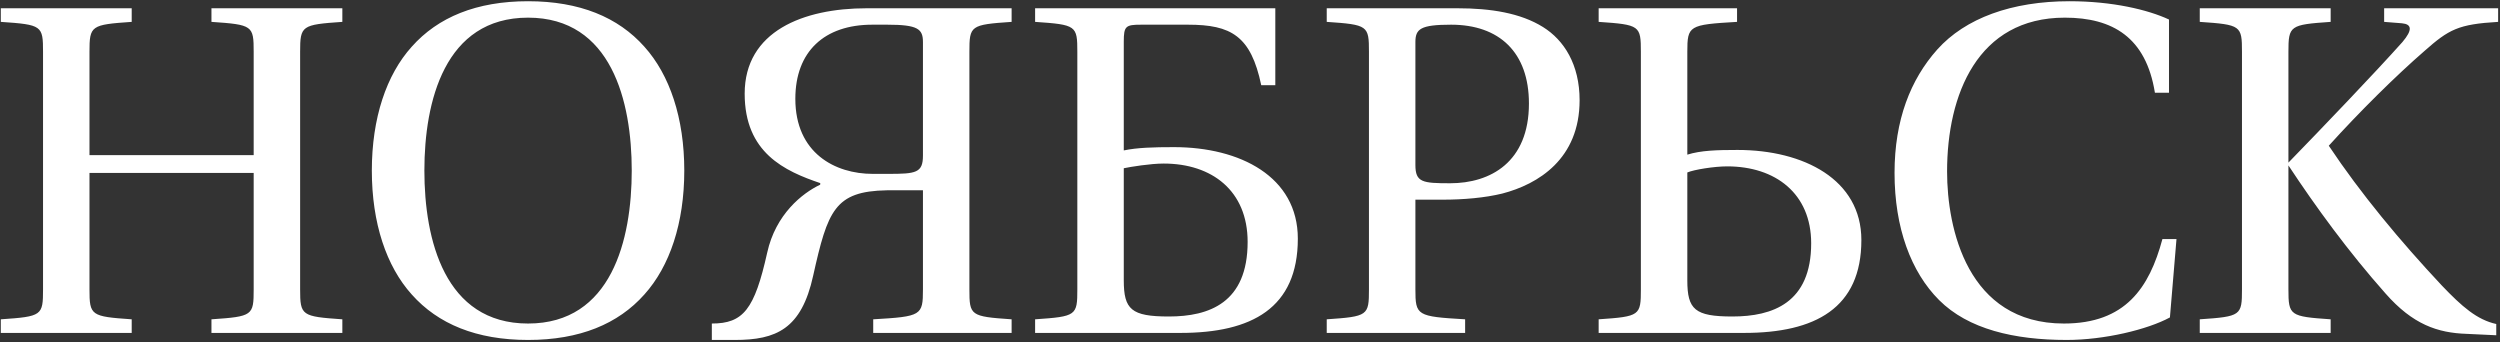
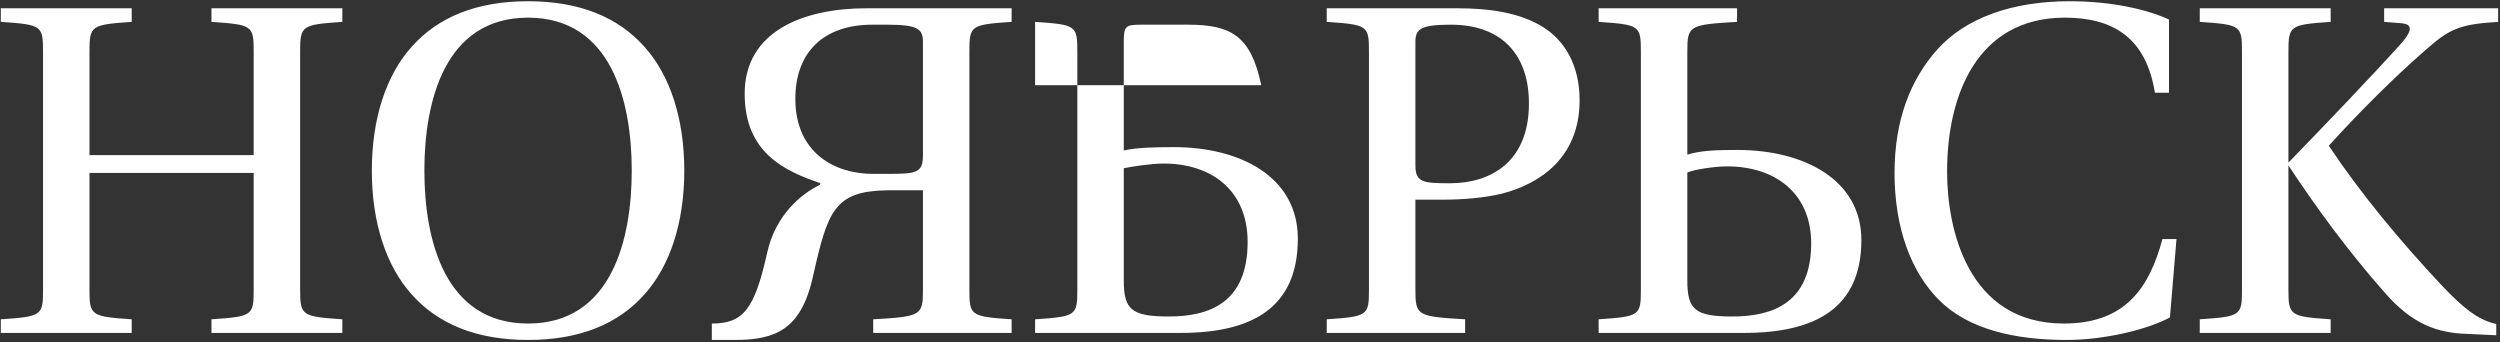
<svg xmlns="http://www.w3.org/2000/svg" width="1162" height="159" viewBox="0 0 1162 159" fill="none">
  <rect x="0" y="0" width="1162" height="159" fill="#333333" stroke="none" />
-   <path d="M0.376 154.74V148.416C19.565 147.108 20.002 146.672 20.002 134.46V24.123C20.002 11.911 19.565 11.475 0.376 10.167V3.843H61.215V10.167C42.243 11.475 41.589 11.911 41.589 24.123V72.096H117.91V24.123C117.91 11.911 117.474 11.475 98.284 10.167V3.843H159.123V10.167C140.152 11.475 139.498 11.911 139.498 24.123V134.46C139.498 146.672 140.152 147.108 159.123 148.416V154.74H98.284V148.416C117.474 147.108 117.91 146.672 117.91 134.46V80.382H41.589V134.46C41.589 146.672 42.243 147.108 61.215 148.416V154.74H0.376ZM172.828 79.291C172.828 54.869 179.588 34.807 191.363 21.724C203.574 7.986 221.455 0.572 245.442 0.572C269.428 0.572 287.309 7.986 299.52 21.724C311.295 34.807 318.055 54.869 318.055 79.291C318.055 103.714 311.295 123.775 299.52 136.859C287.309 150.597 269.428 158.011 245.442 158.011C221.455 158.011 203.574 150.597 191.363 136.859C179.588 123.775 172.828 103.714 172.828 79.291ZM197.251 79.291C197.251 111.346 206.627 150.378 245.442 150.378C284.256 150.378 293.633 111.346 293.633 79.291C293.633 47.237 284.256 8.204 245.442 8.204C206.627 8.204 197.251 47.237 197.251 79.291ZM330.859 158.011V150.378C345.469 150.378 350.703 143.837 356.59 117.452C360.515 99.571 372.945 89.758 381.231 85.833V85.179H381.449C364.658 79.509 346.123 71.005 346.123 43.53C346.123 14.528 373.381 3.843 402.819 3.843H470.199V10.167C451.01 11.475 450.574 11.911 450.574 24.123V134.46C450.574 146.672 451.01 147.108 470.199 148.416V154.74H405.872V148.416C428.332 147.108 428.986 146.672 428.986 134.46V88.45H412.195C387.991 88.886 384.72 97.826 377.96 128.137C372.509 152.995 360.733 158.011 341.544 158.011H330.859ZM369.674 45.928C369.674 71.223 388.209 80.818 405.653 80.818H412.849C425.715 80.818 428.986 80.382 428.986 72.314V19.543C428.986 13.438 426.587 11.475 412.413 11.475H405.435C383.193 11.475 369.674 23.904 369.674 45.928ZM481.119 154.74V148.416C500.308 147.108 500.744 146.672 500.744 134.46V24.123C500.744 11.911 500.308 11.475 481.119 10.167V3.843H592.765V39.605H586.223C581.426 16.709 572.267 11.475 552.206 11.475H530.4C523.204 11.475 522.332 12.129 522.332 19.325V69.915C528.656 68.606 536.07 68.388 545.664 68.388C576.41 68.388 603.232 82.126 603.232 110.91C603.232 143.183 581.862 154.74 548.717 154.74H481.119ZM522.332 130.317C522.332 143.837 525.821 147.108 543.265 147.108C562.019 147.108 579.899 140.784 579.899 112.436C579.899 88.668 563.327 76.02 540.867 76.02C534.761 76.02 525.385 77.547 522.332 78.201V130.317ZM616.664 154.74V148.416C635.853 147.108 636.29 146.672 636.29 134.46V24.123C636.29 11.911 635.853 11.475 616.664 10.167V3.843H677.503C692.767 3.843 706.723 6.024 717.189 12.566C727.002 18.671 734.198 30.01 734.198 46.583C734.198 73.84 715.009 85.615 698.218 89.976C690.15 91.939 680.337 92.811 670.307 92.811H657.877V134.46C657.877 146.672 658.532 147.108 680.992 148.416V154.74H616.664ZM657.877 76.675C657.877 84.743 661.148 85.179 674.014 85.179C692.767 85.179 710.648 75.366 710.648 48.109C710.648 24.341 696.91 11.475 674.45 11.475C660.276 11.475 657.877 13.438 657.877 19.543V76.675ZM743.053 154.74V148.416C762.242 147.108 762.678 146.672 762.678 134.46V24.123C762.678 11.911 762.242 11.475 743.053 10.167V3.843H807.38V10.167C784.92 11.475 784.266 11.911 784.266 24.123V71.877C790.59 69.915 798.004 69.697 807.598 69.697C838.345 69.697 865.166 83.434 865.166 111.564C865.166 143.183 843.796 154.74 810.651 154.74H743.053ZM784.266 130.317C784.266 143.837 787.755 147.108 805.2 147.108C823.953 147.108 841.834 140.784 841.834 113.09C841.834 89.976 825.261 77.329 802.801 77.329C796.696 77.329 787.319 78.855 784.266 80.164V130.317ZM880.582 80.382C880.582 55.741 887.996 36.988 900.425 23.032C913.509 8.422 935.096 0.572 961.918 0.572C981.761 0.572 998.333 4.497 1008.15 9.077V43.094H1001.6C997.461 17.363 981.979 8.204 959.737 8.204C919.178 8.204 905.004 43.966 905.004 79.728C905.004 106.113 914.381 150.378 959.301 150.378C987.867 150.378 998.988 133.806 1005.09 111.128H1011.63L1008.58 147.544C998.115 153.213 978.054 158.011 960.609 158.011C936.187 158.011 914.817 152.995 901.297 139.476C888.214 126.392 880.582 105.895 880.582 80.382ZM1022.45 154.74V148.416C1041.64 147.108 1042.07 146.672 1042.07 134.46V24.123C1042.07 11.911 1041.64 11.475 1022.45 10.167V3.843H1083.29V10.167C1064.32 11.475 1063.66 11.911 1063.66 24.123V75.584C1079.36 59.448 1104 33.717 1116.65 19.543C1121.45 13.874 1121.01 11.257 1116.43 10.821L1108.15 10.167V3.843H1161.13V10.167C1142.6 11.257 1138.24 13.656 1126.9 23.686C1113.6 35.243 1096.81 51.816 1082.42 67.734C1097.24 89.976 1115.56 112 1134.97 132.716C1144.34 142.528 1151.32 148.634 1160.26 150.597V155.83L1146.52 155.176C1133 154.74 1121.45 150.815 1108.8 136.423C1091.57 117.016 1076.31 96.082 1063.66 76.893V134.46C1063.66 146.672 1064.32 147.108 1083.29 148.416V154.74H1022.45Z" fill="white" />
+   <path d="M0.376 154.74V148.416C19.565 147.108 20.002 146.672 20.002 134.46V24.123C20.002 11.911 19.565 11.475 0.376 10.167V3.843H61.215V10.167C42.243 11.475 41.589 11.911 41.589 24.123V72.096H117.91V24.123C117.91 11.911 117.474 11.475 98.284 10.167V3.843H159.123V10.167C140.152 11.475 139.498 11.911 139.498 24.123V134.46C139.498 146.672 140.152 147.108 159.123 148.416V154.74H98.284V148.416C117.474 147.108 117.91 146.672 117.91 134.46V80.382H41.589V134.46C41.589 146.672 42.243 147.108 61.215 148.416V154.74H0.376ZM172.828 79.291C172.828 54.869 179.588 34.807 191.363 21.724C203.574 7.986 221.455 0.572 245.442 0.572C269.428 0.572 287.309 7.986 299.52 21.724C311.295 34.807 318.055 54.869 318.055 79.291C318.055 103.714 311.295 123.775 299.52 136.859C287.309 150.597 269.428 158.011 245.442 158.011C221.455 158.011 203.574 150.597 191.363 136.859C179.588 123.775 172.828 103.714 172.828 79.291ZM197.251 79.291C197.251 111.346 206.627 150.378 245.442 150.378C284.256 150.378 293.633 111.346 293.633 79.291C293.633 47.237 284.256 8.204 245.442 8.204C206.627 8.204 197.251 47.237 197.251 79.291ZM330.859 158.011V150.378C345.469 150.378 350.703 143.837 356.59 117.452C360.515 99.571 372.945 89.758 381.231 85.833V85.179H381.449C364.658 79.509 346.123 71.005 346.123 43.53C346.123 14.528 373.381 3.843 402.819 3.843H470.199V10.167C451.01 11.475 450.574 11.911 450.574 24.123V134.46C450.574 146.672 451.01 147.108 470.199 148.416V154.74H405.872V148.416C428.332 147.108 428.986 146.672 428.986 134.46V88.45H412.195C387.991 88.886 384.72 97.826 377.96 128.137C372.509 152.995 360.733 158.011 341.544 158.011H330.859ZM369.674 45.928C369.674 71.223 388.209 80.818 405.653 80.818H412.849C425.715 80.818 428.986 80.382 428.986 72.314V19.543C428.986 13.438 426.587 11.475 412.413 11.475H405.435C383.193 11.475 369.674 23.904 369.674 45.928ZM481.119 154.74V148.416C500.308 147.108 500.744 146.672 500.744 134.46V24.123C500.744 11.911 500.308 11.475 481.119 10.167V3.843V39.605H586.223C581.426 16.709 572.267 11.475 552.206 11.475H530.4C523.204 11.475 522.332 12.129 522.332 19.325V69.915C528.656 68.606 536.07 68.388 545.664 68.388C576.41 68.388 603.232 82.126 603.232 110.91C603.232 143.183 581.862 154.74 548.717 154.74H481.119ZM522.332 130.317C522.332 143.837 525.821 147.108 543.265 147.108C562.019 147.108 579.899 140.784 579.899 112.436C579.899 88.668 563.327 76.02 540.867 76.02C534.761 76.02 525.385 77.547 522.332 78.201V130.317ZM616.664 154.74V148.416C635.853 147.108 636.29 146.672 636.29 134.46V24.123C636.29 11.911 635.853 11.475 616.664 10.167V3.843H677.503C692.767 3.843 706.723 6.024 717.189 12.566C727.002 18.671 734.198 30.01 734.198 46.583C734.198 73.84 715.009 85.615 698.218 89.976C690.15 91.939 680.337 92.811 670.307 92.811H657.877V134.46C657.877 146.672 658.532 147.108 680.992 148.416V154.74H616.664ZM657.877 76.675C657.877 84.743 661.148 85.179 674.014 85.179C692.767 85.179 710.648 75.366 710.648 48.109C710.648 24.341 696.91 11.475 674.45 11.475C660.276 11.475 657.877 13.438 657.877 19.543V76.675ZM743.053 154.74V148.416C762.242 147.108 762.678 146.672 762.678 134.46V24.123C762.678 11.911 762.242 11.475 743.053 10.167V3.843H807.38V10.167C784.92 11.475 784.266 11.911 784.266 24.123V71.877C790.59 69.915 798.004 69.697 807.598 69.697C838.345 69.697 865.166 83.434 865.166 111.564C865.166 143.183 843.796 154.74 810.651 154.74H743.053ZM784.266 130.317C784.266 143.837 787.755 147.108 805.2 147.108C823.953 147.108 841.834 140.784 841.834 113.09C841.834 89.976 825.261 77.329 802.801 77.329C796.696 77.329 787.319 78.855 784.266 80.164V130.317ZM880.582 80.382C880.582 55.741 887.996 36.988 900.425 23.032C913.509 8.422 935.096 0.572 961.918 0.572C981.761 0.572 998.333 4.497 1008.15 9.077V43.094H1001.6C997.461 17.363 981.979 8.204 959.737 8.204C919.178 8.204 905.004 43.966 905.004 79.728C905.004 106.113 914.381 150.378 959.301 150.378C987.867 150.378 998.988 133.806 1005.09 111.128H1011.63L1008.58 147.544C998.115 153.213 978.054 158.011 960.609 158.011C936.187 158.011 914.817 152.995 901.297 139.476C888.214 126.392 880.582 105.895 880.582 80.382ZM1022.45 154.74V148.416C1041.64 147.108 1042.07 146.672 1042.07 134.46V24.123C1042.07 11.911 1041.64 11.475 1022.45 10.167V3.843H1083.29V10.167C1064.32 11.475 1063.66 11.911 1063.66 24.123V75.584C1079.36 59.448 1104 33.717 1116.65 19.543C1121.45 13.874 1121.01 11.257 1116.43 10.821L1108.15 10.167V3.843H1161.13V10.167C1142.6 11.257 1138.24 13.656 1126.9 23.686C1113.6 35.243 1096.81 51.816 1082.42 67.734C1097.24 89.976 1115.56 112 1134.97 132.716C1144.34 142.528 1151.32 148.634 1160.26 150.597V155.83L1146.52 155.176C1133 154.74 1121.45 150.815 1108.8 136.423C1091.57 117.016 1076.31 96.082 1063.66 76.893V134.46C1063.66 146.672 1064.32 147.108 1083.29 148.416V154.74H1022.45Z" fill="white" />
</svg>